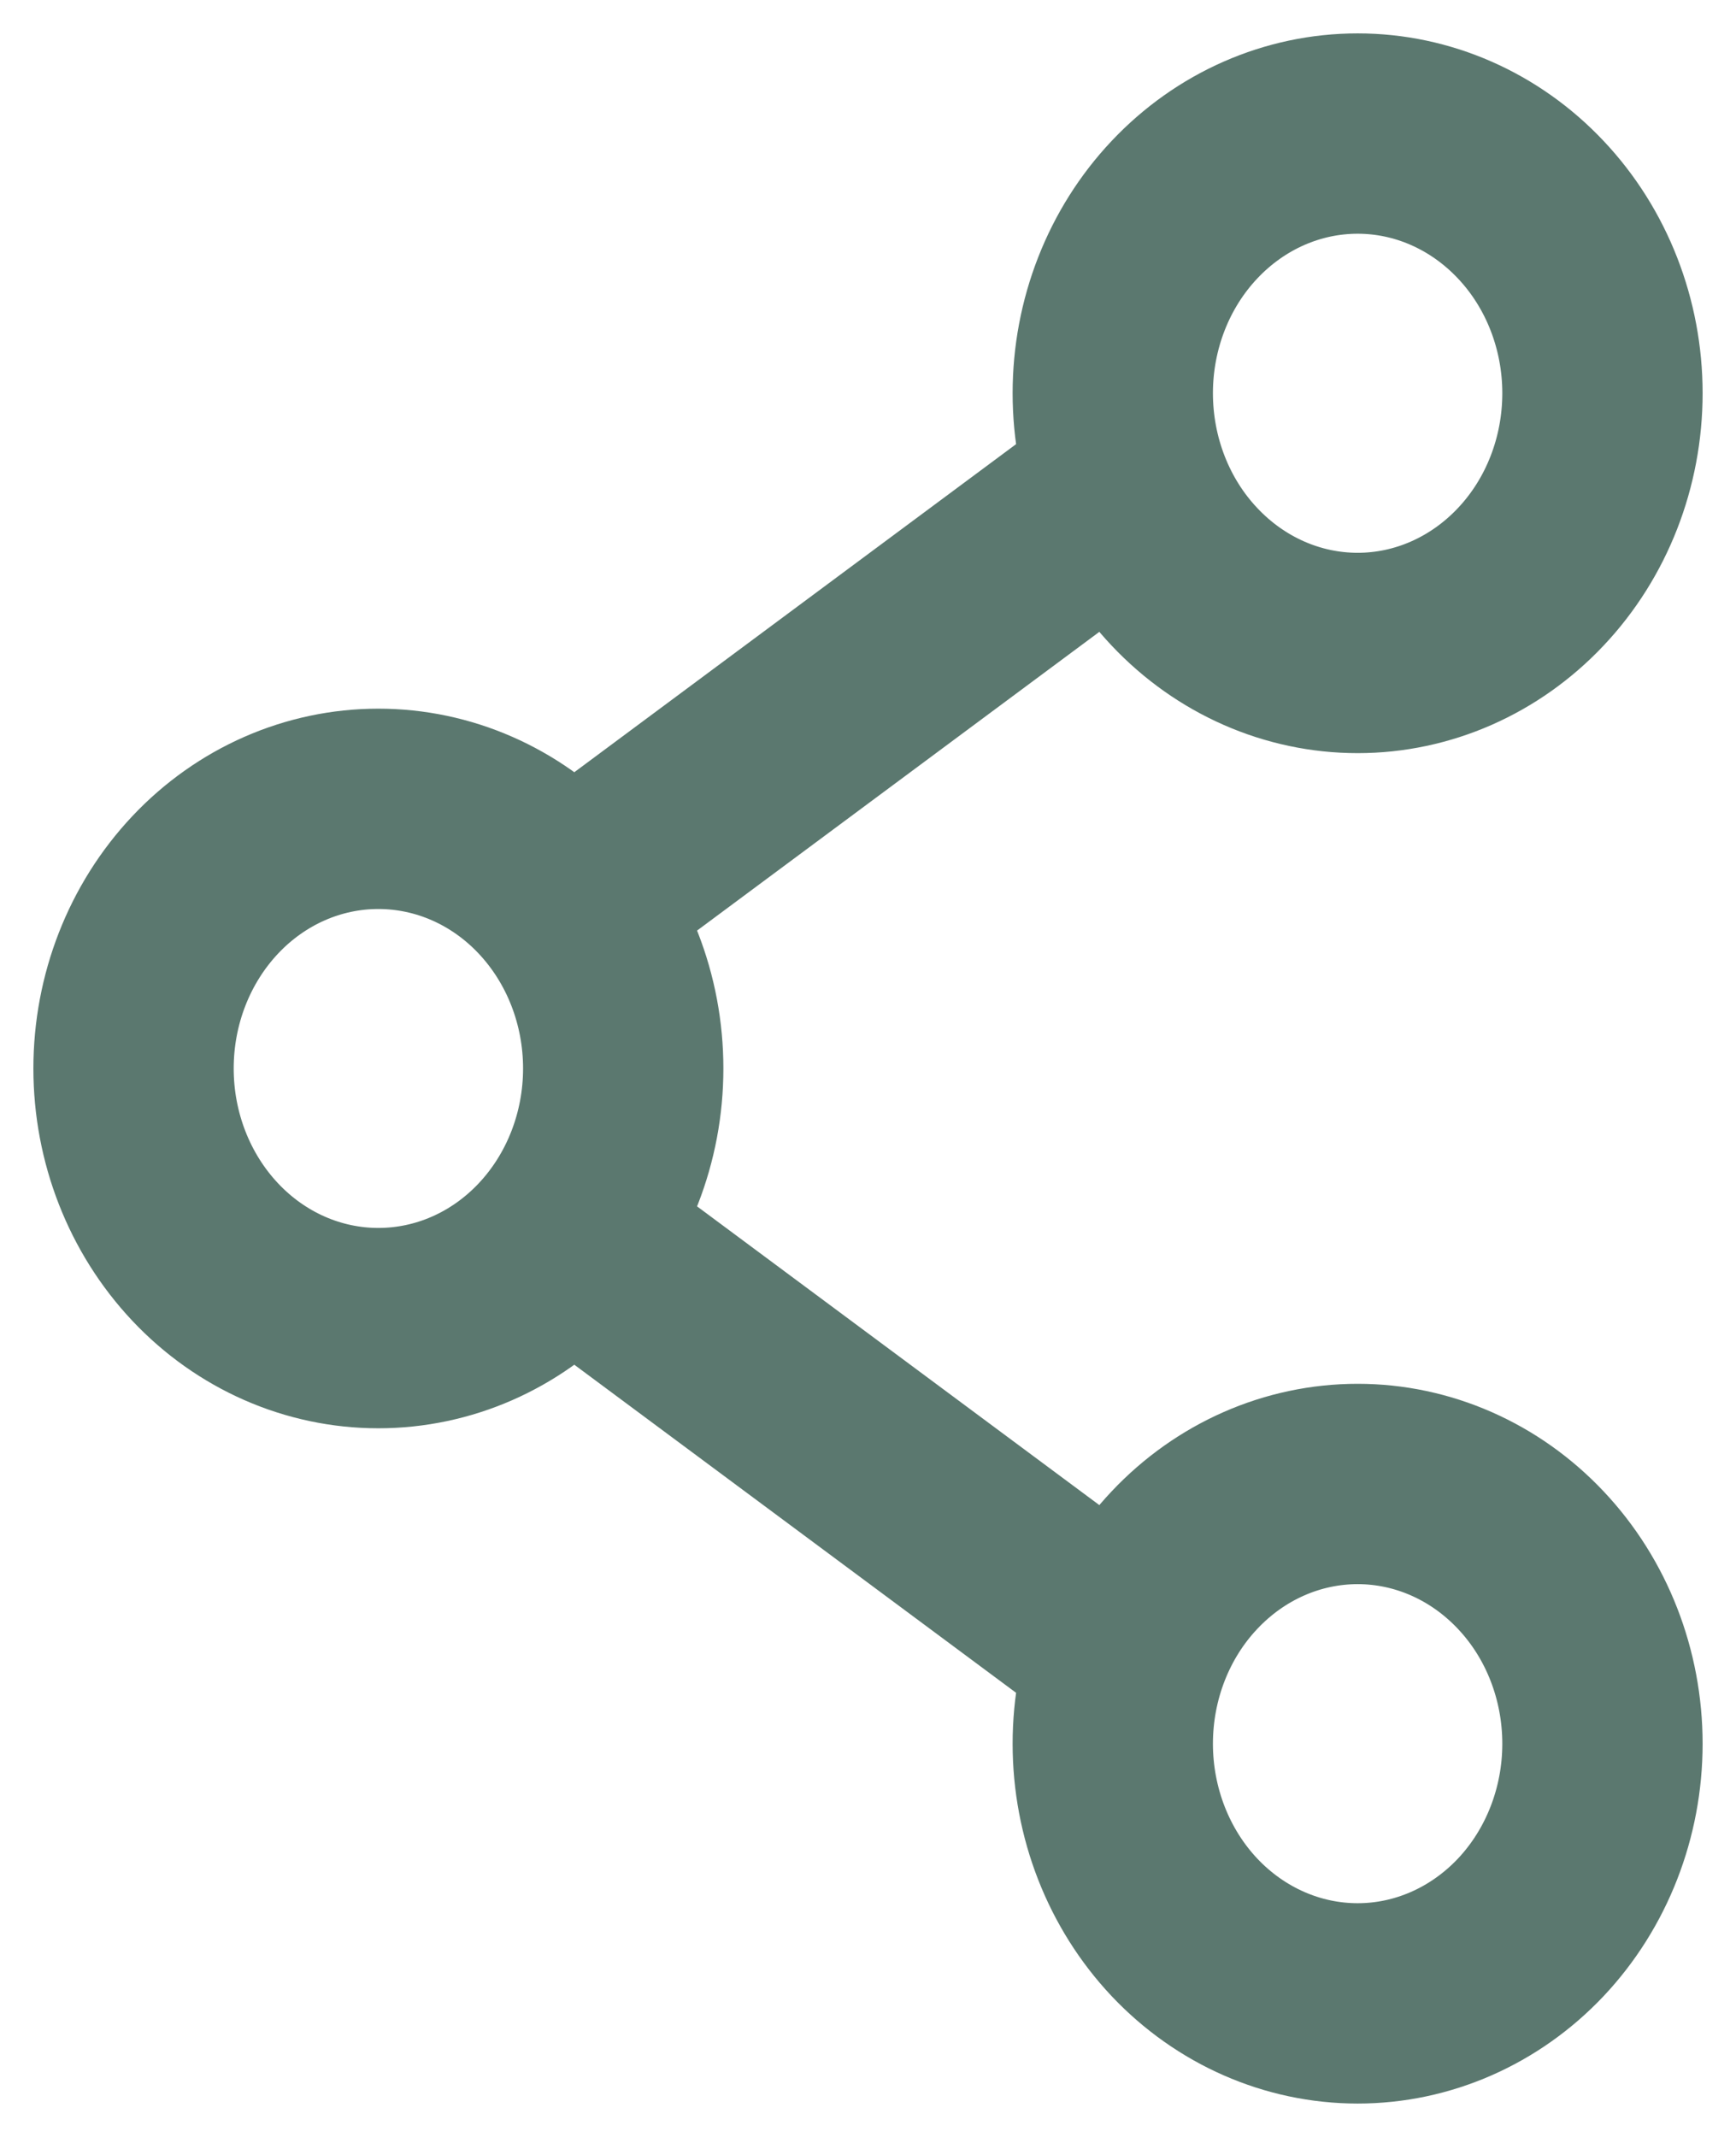
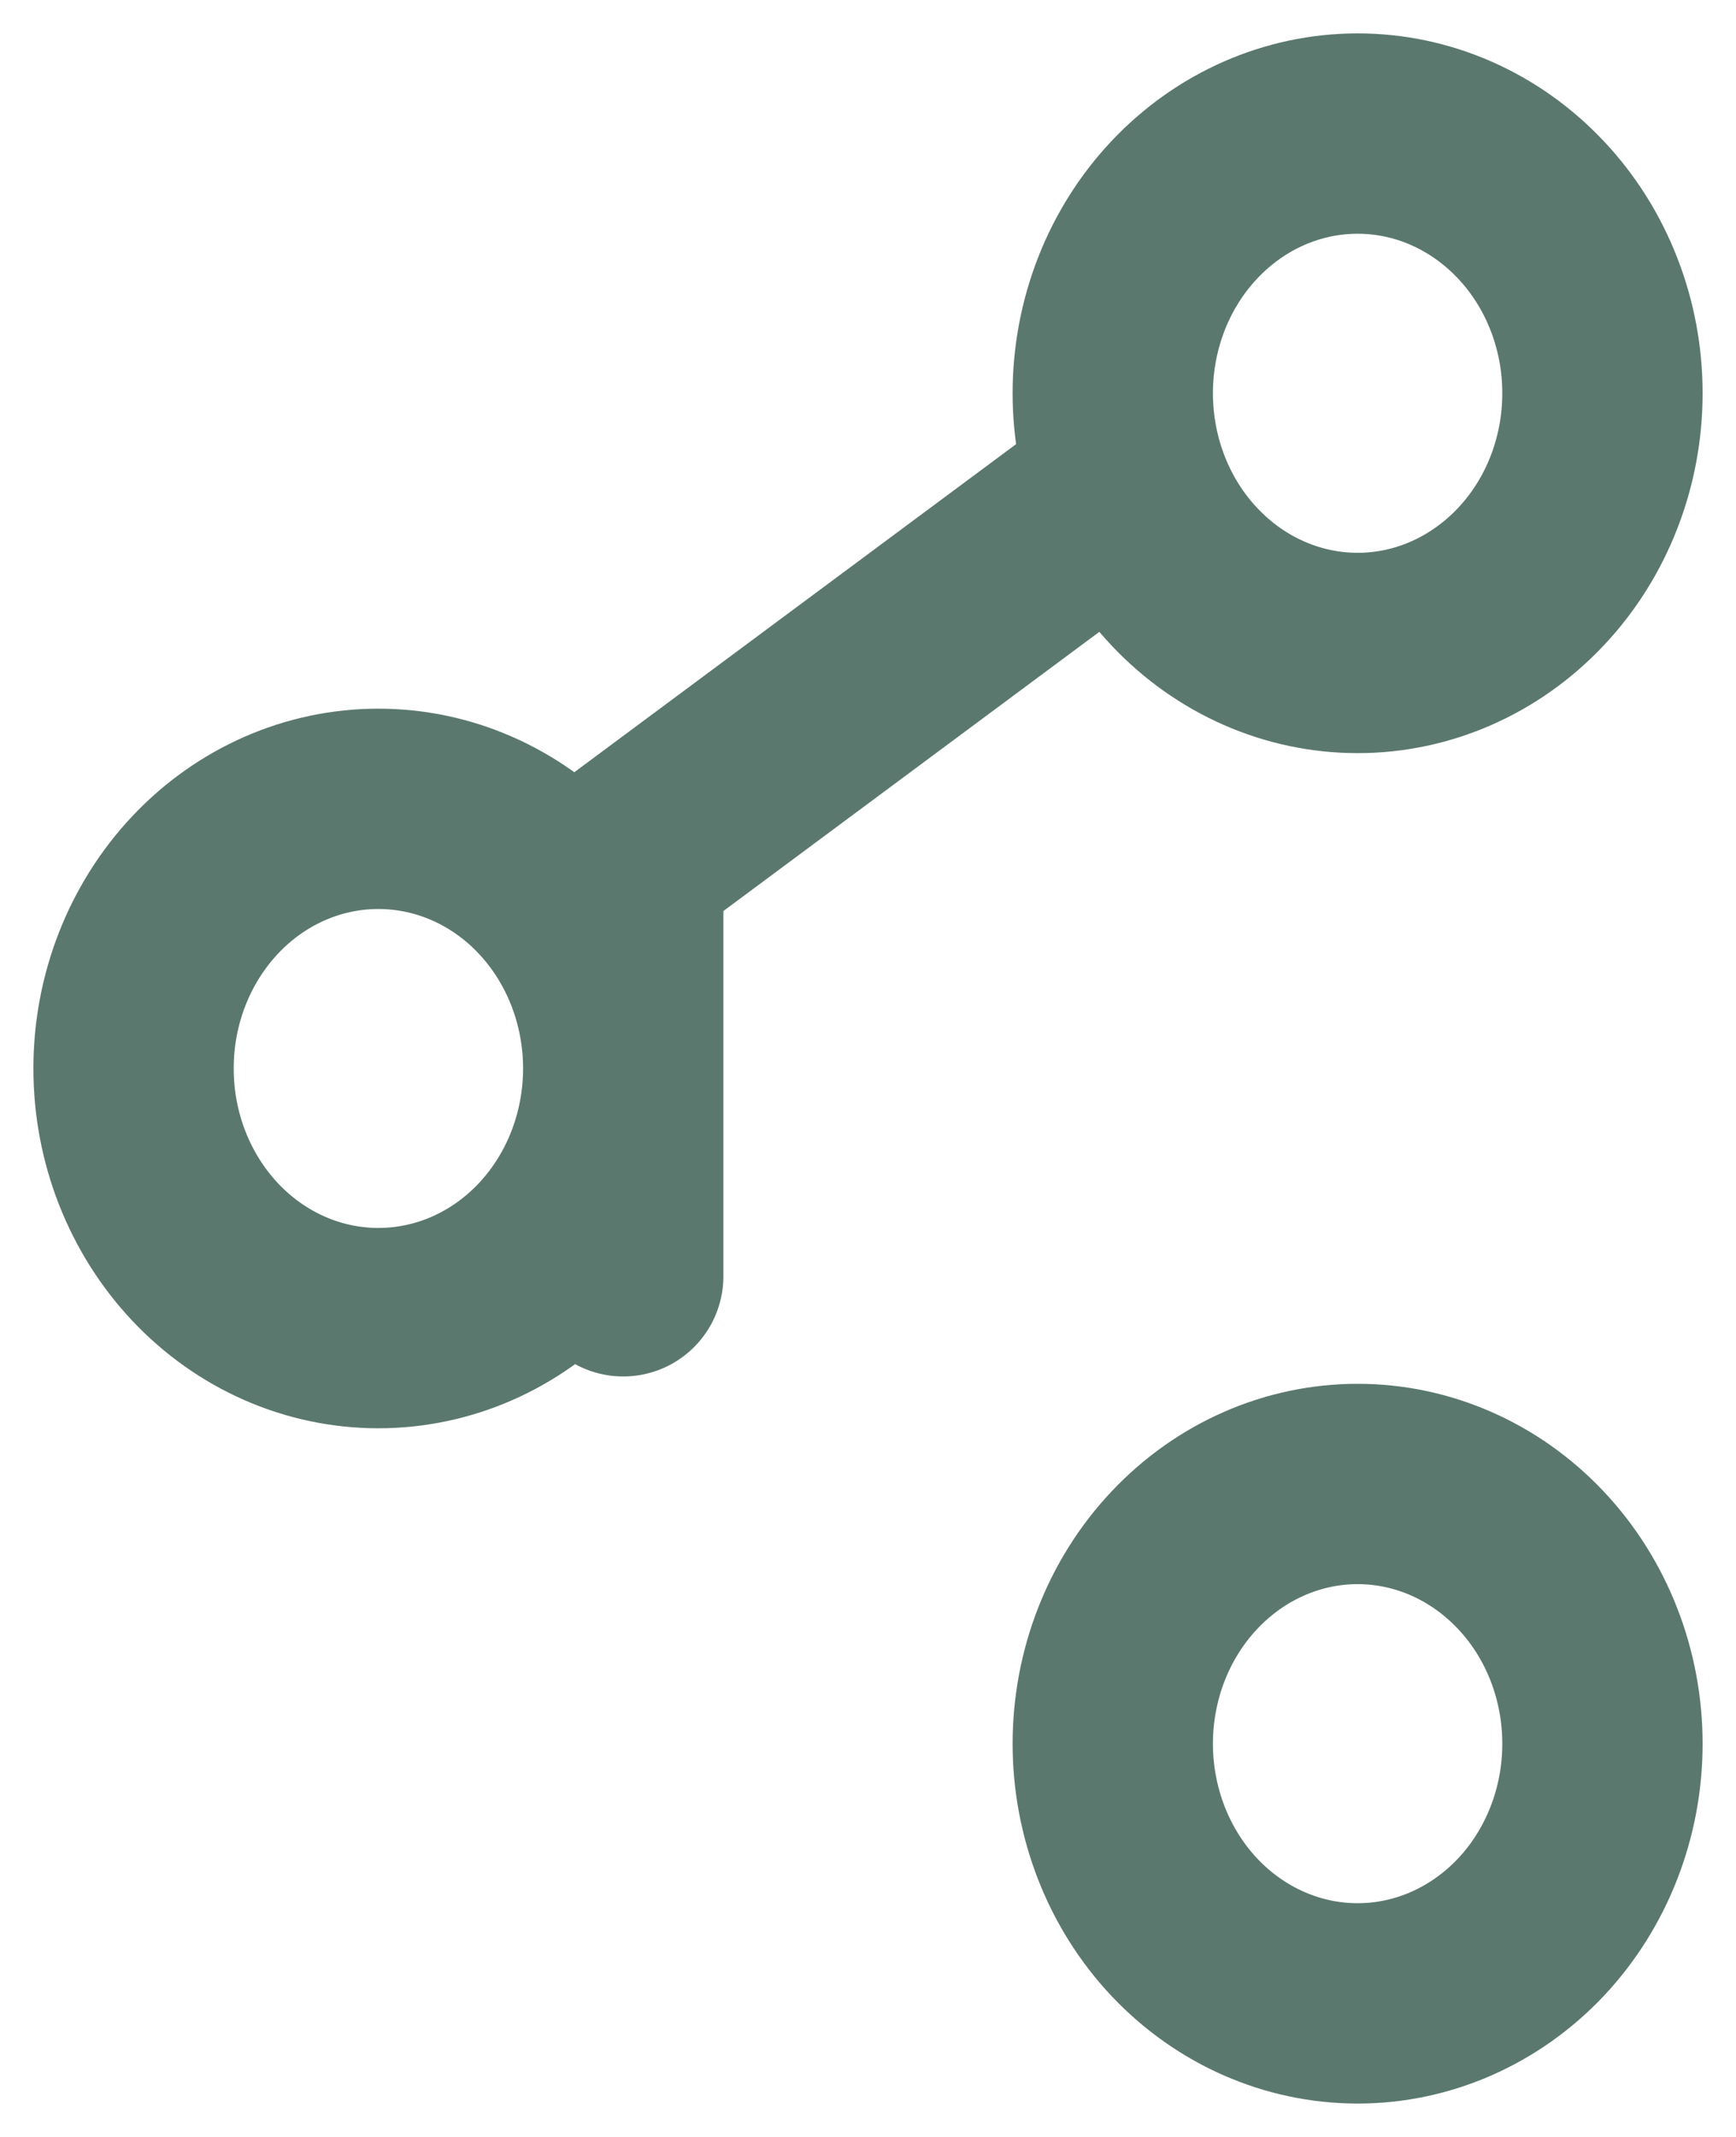
<svg xmlns="http://www.w3.org/2000/svg" width="13" height="16" viewBox="0 0 13 16" fill="none">
-   <path d="M8.333 3.722L4.667 6.444M8.333 12.278L4.667 9.556M4.667 8C4.667 8.516 4.474 9.01 4.13 9.375C3.786 9.74 3.32 9.944 2.833 9.944C2.347 9.944 1.881 9.74 1.537 9.375C1.193 9.01 1 8.516 1 8C1 7.484 1.193 6.99 1.537 6.625C1.881 6.26 2.347 6.056 2.833 6.056C3.32 6.056 3.786 6.26 4.13 6.625C4.474 6.99 4.667 7.484 4.667 8ZM12 13.056C12 13.571 11.807 14.066 11.463 14.431C11.119 14.795 10.653 15 10.167 15C9.68 15 9.214 14.795 8.87 14.431C8.526 14.066 8.333 13.571 8.333 13.056C8.333 12.54 8.526 12.045 8.87 11.681C9.214 11.316 9.68 11.111 10.167 11.111C10.653 11.111 11.119 11.316 11.463 11.681C11.807 12.045 12 12.54 12 13.056ZM12 2.944C12 3.46 11.807 3.955 11.463 4.319C11.119 4.684 10.653 4.889 10.167 4.889C9.68 4.889 9.214 4.684 8.87 4.319C8.526 3.955 8.333 3.46 8.333 2.944C8.333 2.429 8.526 1.934 8.87 1.57C9.214 1.205 9.68 1 10.167 1C10.653 1 11.119 1.205 11.463 1.57C11.807 1.934 12 2.429 12 2.944Z" stroke="#5B786F" stroke-width="1.5" stroke-linecap="round" stroke-linejoin="round" />
+   <path d="M8.333 3.722L4.667 6.444L4.667 9.556M4.667 8C4.667 8.516 4.474 9.01 4.13 9.375C3.786 9.74 3.32 9.944 2.833 9.944C2.347 9.944 1.881 9.74 1.537 9.375C1.193 9.01 1 8.516 1 8C1 7.484 1.193 6.99 1.537 6.625C1.881 6.26 2.347 6.056 2.833 6.056C3.32 6.056 3.786 6.26 4.13 6.625C4.474 6.99 4.667 7.484 4.667 8ZM12 13.056C12 13.571 11.807 14.066 11.463 14.431C11.119 14.795 10.653 15 10.167 15C9.68 15 9.214 14.795 8.87 14.431C8.526 14.066 8.333 13.571 8.333 13.056C8.333 12.54 8.526 12.045 8.87 11.681C9.214 11.316 9.68 11.111 10.167 11.111C10.653 11.111 11.119 11.316 11.463 11.681C11.807 12.045 12 12.54 12 13.056ZM12 2.944C12 3.46 11.807 3.955 11.463 4.319C11.119 4.684 10.653 4.889 10.167 4.889C9.68 4.889 9.214 4.684 8.87 4.319C8.526 3.955 8.333 3.46 8.333 2.944C8.333 2.429 8.526 1.934 8.87 1.57C9.214 1.205 9.68 1 10.167 1C10.653 1 11.119 1.205 11.463 1.57C11.807 1.934 12 2.429 12 2.944Z" stroke="#5B786F" stroke-width="1.5" stroke-linecap="round" stroke-linejoin="round" />
</svg>